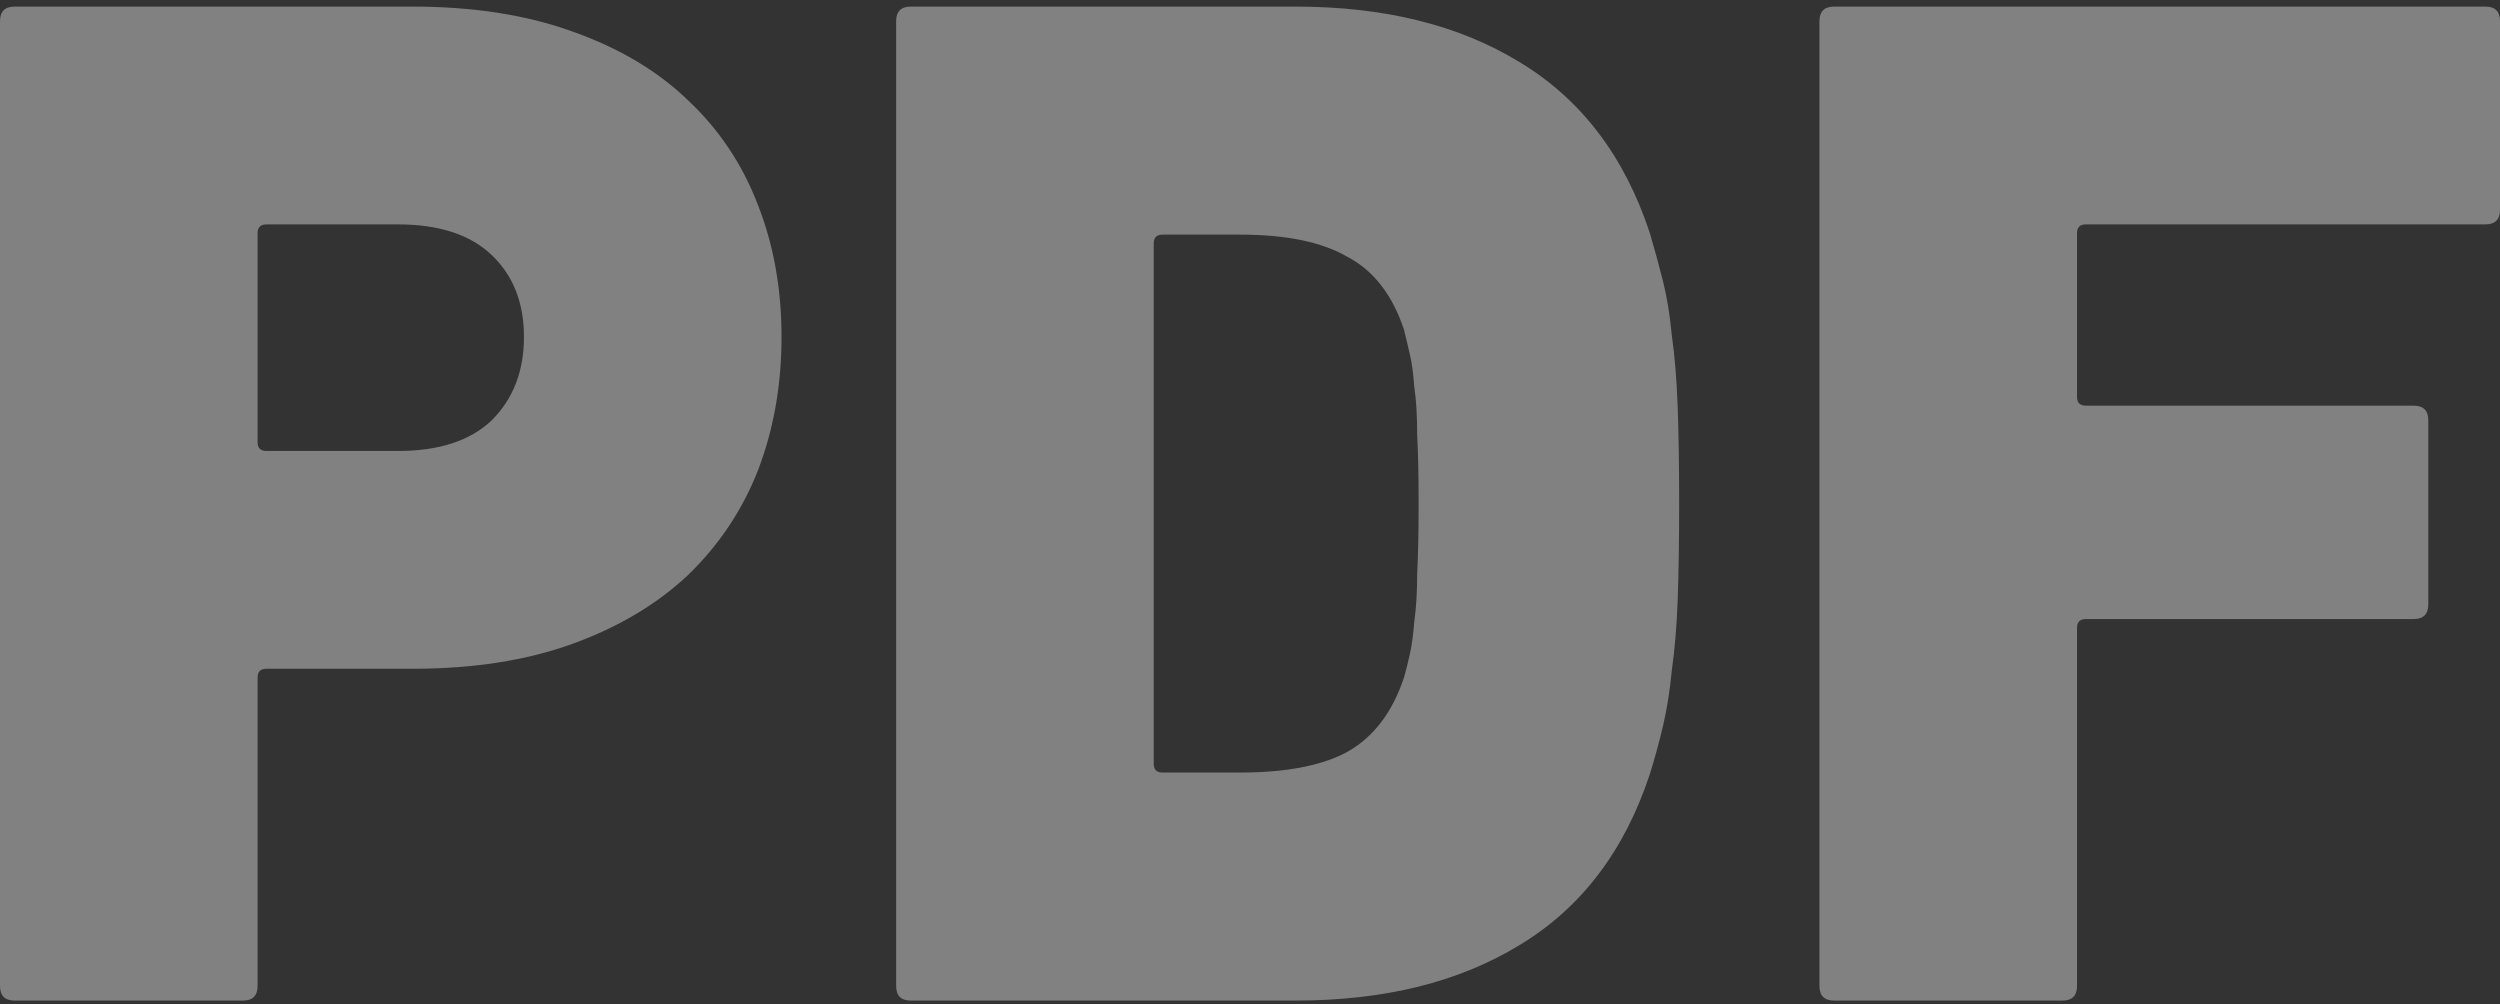
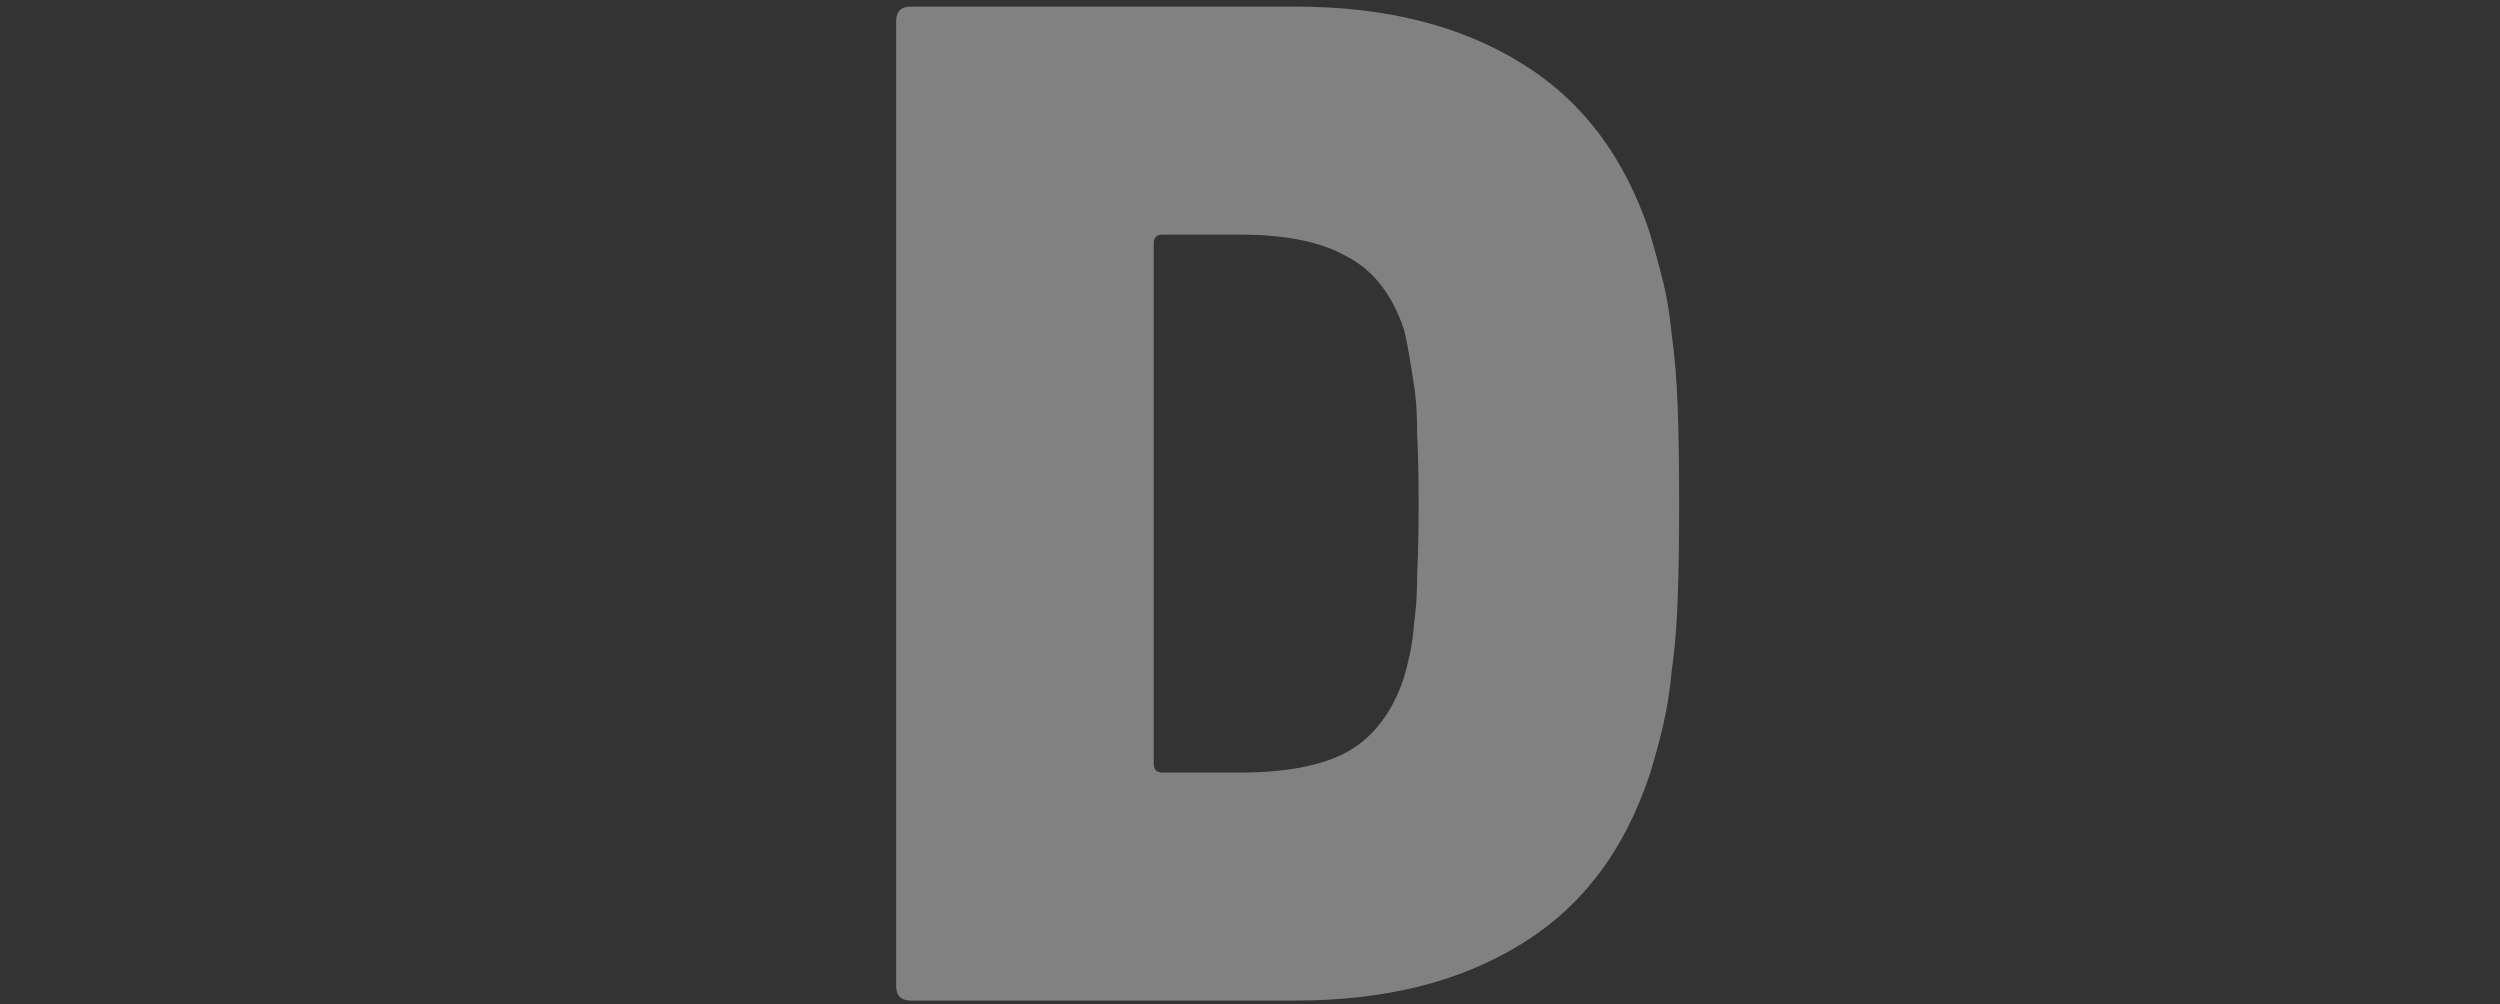
<svg xmlns="http://www.w3.org/2000/svg" width="249" height="100" viewBox="0 0 249 100" fill="none">
  <rect x="0" y="0" width="249" height="100" fill="#333333" stroke="none" />
  <g id="PDF" opacity="0.4">
-     <path d="M1.458 99.657C0.486 99.657 0 99.172 0 98.201V2.113C0 1.142 0.486 0.657 1.458 0.657H41.107C47.133 0.657 52.429 1.482 56.996 3.132C61.661 4.782 65.5 7.063 68.512 9.975C71.622 12.886 73.954 16.381 75.509 20.457C77.064 24.436 77.841 28.804 77.841 33.56C77.841 38.316 77.064 42.732 75.509 46.809C73.954 50.788 71.622 54.282 68.512 57.291C65.402 60.203 61.564 62.483 56.996 64.133C52.429 65.784 47.133 66.609 41.107 66.609H26.53C25.947 66.609 25.656 66.9 25.656 67.482V98.201C25.656 99.172 25.17 99.657 24.198 99.657H1.458ZM39.65 44.916C43.731 44.916 46.841 43.897 48.979 41.858C51.117 39.723 52.186 36.957 52.186 33.56C52.186 30.163 51.117 27.445 48.979 25.407C46.841 23.369 43.731 22.35 39.65 22.35H26.53C25.947 22.35 25.656 22.641 25.656 23.223V44.042C25.656 44.625 25.947 44.916 26.53 44.916H39.65Z" fill="#F5F5F5" />
-     <path d="M89.256 2.113C89.256 1.142 89.742 0.657 90.714 0.657H129.051C137.895 0.657 145.329 2.501 151.354 6.189C157.477 9.878 161.801 15.556 164.328 23.223C164.814 24.873 165.251 26.475 165.64 28.028C166.028 29.581 166.32 31.376 166.514 33.414C166.806 35.453 167 37.831 167.097 40.548C167.195 43.169 167.243 46.372 167.243 50.157C167.243 53.845 167.195 57.048 167.097 59.766C167 62.386 166.806 64.716 166.514 66.754C166.32 68.792 166.028 70.636 165.64 72.287C165.251 73.936 164.814 75.538 164.328 77.091C161.801 84.758 157.477 90.436 151.354 94.125C145.329 97.813 137.895 99.657 129.051 99.657H90.714C89.742 99.657 89.256 99.172 89.256 98.201V2.113ZM114.912 76.072C114.912 76.654 115.203 76.945 115.786 76.945H123.512C128.08 76.945 131.627 76.266 134.153 74.907C136.777 73.451 138.672 70.976 139.838 67.482C140.033 66.803 140.227 66.026 140.421 65.153C140.616 64.279 140.762 63.212 140.859 61.95C141.053 60.591 141.15 58.989 141.15 57.145C141.247 55.301 141.296 52.972 141.296 50.157C141.296 47.439 141.247 45.158 141.15 43.314C141.15 41.373 141.053 39.772 140.859 38.51C140.762 37.151 140.616 36.084 140.421 35.307C140.227 34.434 140.033 33.608 139.838 32.832C138.672 29.338 136.777 26.912 134.153 25.553C131.627 24.097 128.08 23.369 123.512 23.369H115.786C115.203 23.369 114.912 23.66 114.912 24.242V76.072Z" fill="#F5F5F5" />
-     <path d="M181.217 2.113C181.217 1.142 181.703 0.657 182.674 0.657H247.542C248.514 0.657 249 1.142 249 2.113V20.894C249 21.864 248.514 22.35 247.542 22.35H207.747C207.164 22.35 206.872 22.641 206.872 23.223V39.529C206.872 40.111 207.164 40.403 207.747 40.403H240.4C241.371 40.403 241.857 40.888 241.857 41.858V60.203C241.857 61.173 241.371 61.658 240.4 61.658H207.747C207.164 61.658 206.872 61.95 206.872 62.532V98.201C206.872 99.172 206.386 99.657 205.415 99.657H182.674C181.703 99.657 181.217 99.172 181.217 98.201V2.113Z" fill="#F5F5F5" />
+     <path d="M89.256 2.113C89.256 1.142 89.742 0.657 90.714 0.657H129.051C137.895 0.657 145.329 2.501 151.354 6.189C157.477 9.878 161.801 15.556 164.328 23.223C164.814 24.873 165.251 26.475 165.64 28.028C166.028 29.581 166.32 31.376 166.514 33.414C166.806 35.453 167 37.831 167.097 40.548C167.195 43.169 167.243 46.372 167.243 50.157C167.243 53.845 167.195 57.048 167.097 59.766C167 62.386 166.806 64.716 166.514 66.754C166.32 68.792 166.028 70.636 165.64 72.287C165.251 73.936 164.814 75.538 164.328 77.091C161.801 84.758 157.477 90.436 151.354 94.125C145.329 97.813 137.895 99.657 129.051 99.657H90.714C89.742 99.657 89.256 99.172 89.256 98.201V2.113ZM114.912 76.072C114.912 76.654 115.203 76.945 115.786 76.945H123.512C128.08 76.945 131.627 76.266 134.153 74.907C136.777 73.451 138.672 70.976 139.838 67.482C140.033 66.803 140.227 66.026 140.421 65.153C140.616 64.279 140.762 63.212 140.859 61.95C141.053 60.591 141.15 58.989 141.15 57.145C141.247 55.301 141.296 52.972 141.296 50.157C141.296 47.439 141.247 45.158 141.15 43.314C141.15 41.373 141.053 39.772 140.859 38.51C140.227 34.434 140.033 33.608 139.838 32.832C138.672 29.338 136.777 26.912 134.153 25.553C131.627 24.097 128.08 23.369 123.512 23.369H115.786C115.203 23.369 114.912 23.66 114.912 24.242V76.072Z" fill="#F5F5F5" />
  </g>
</svg>